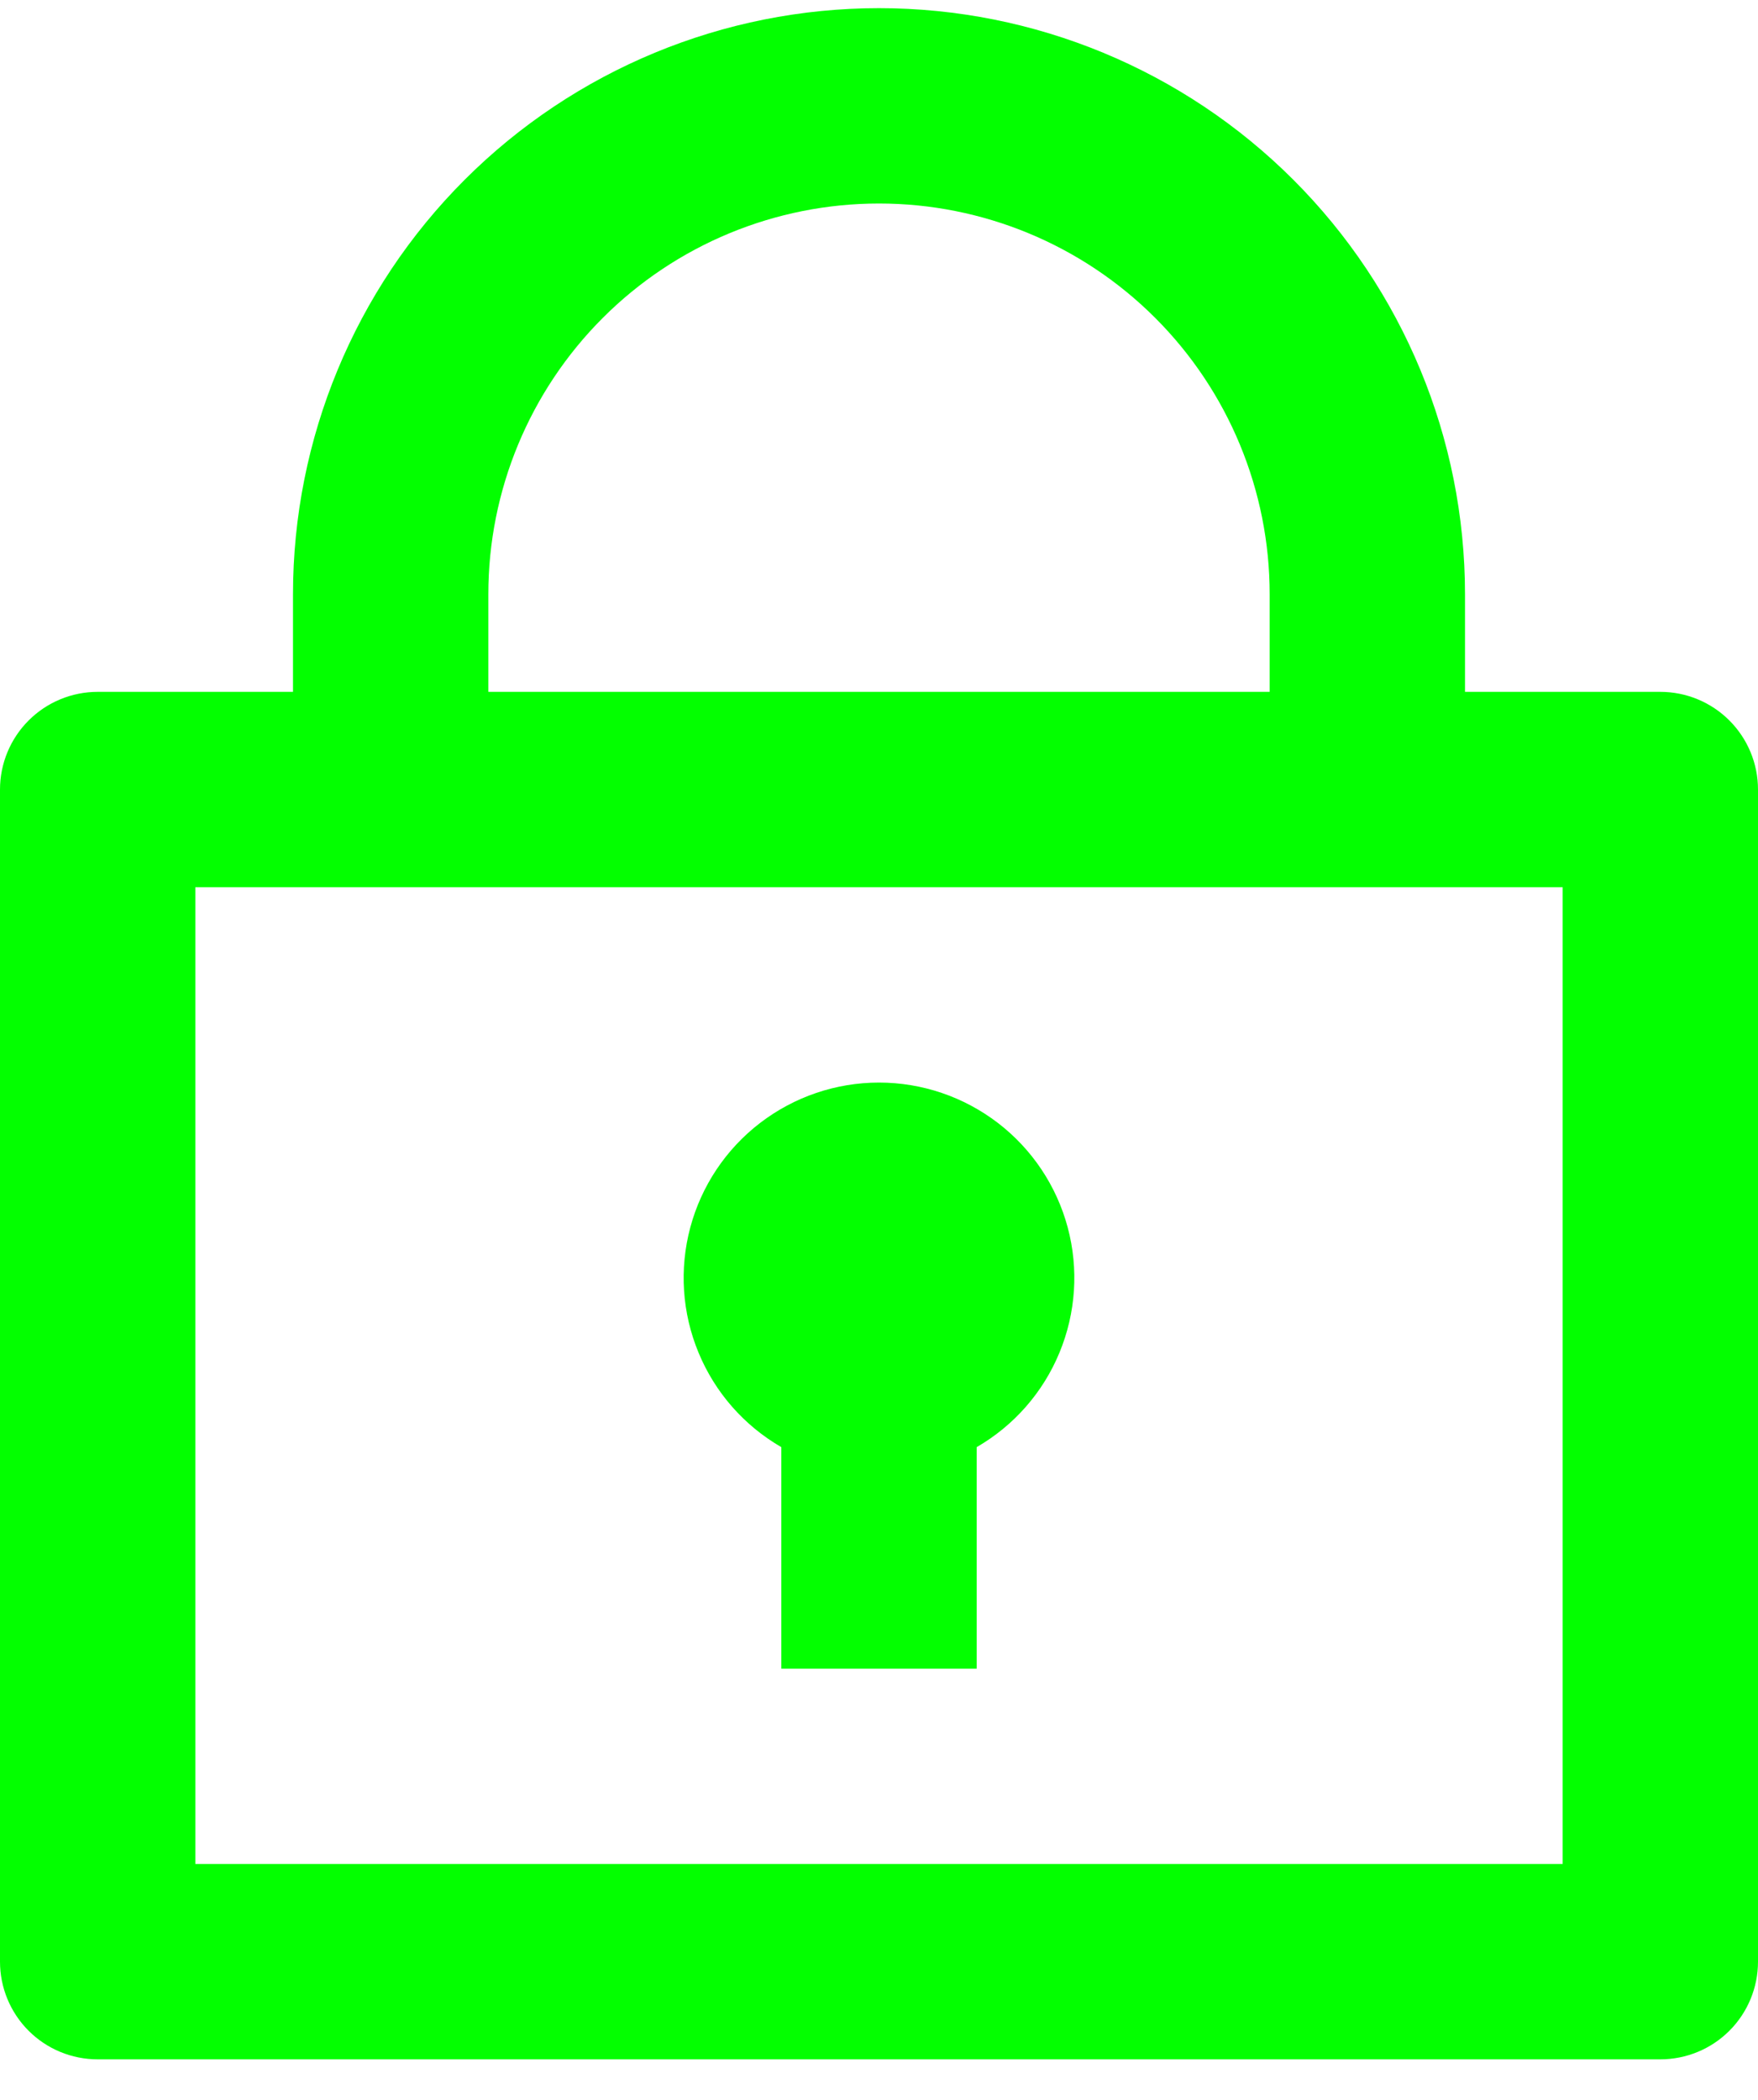
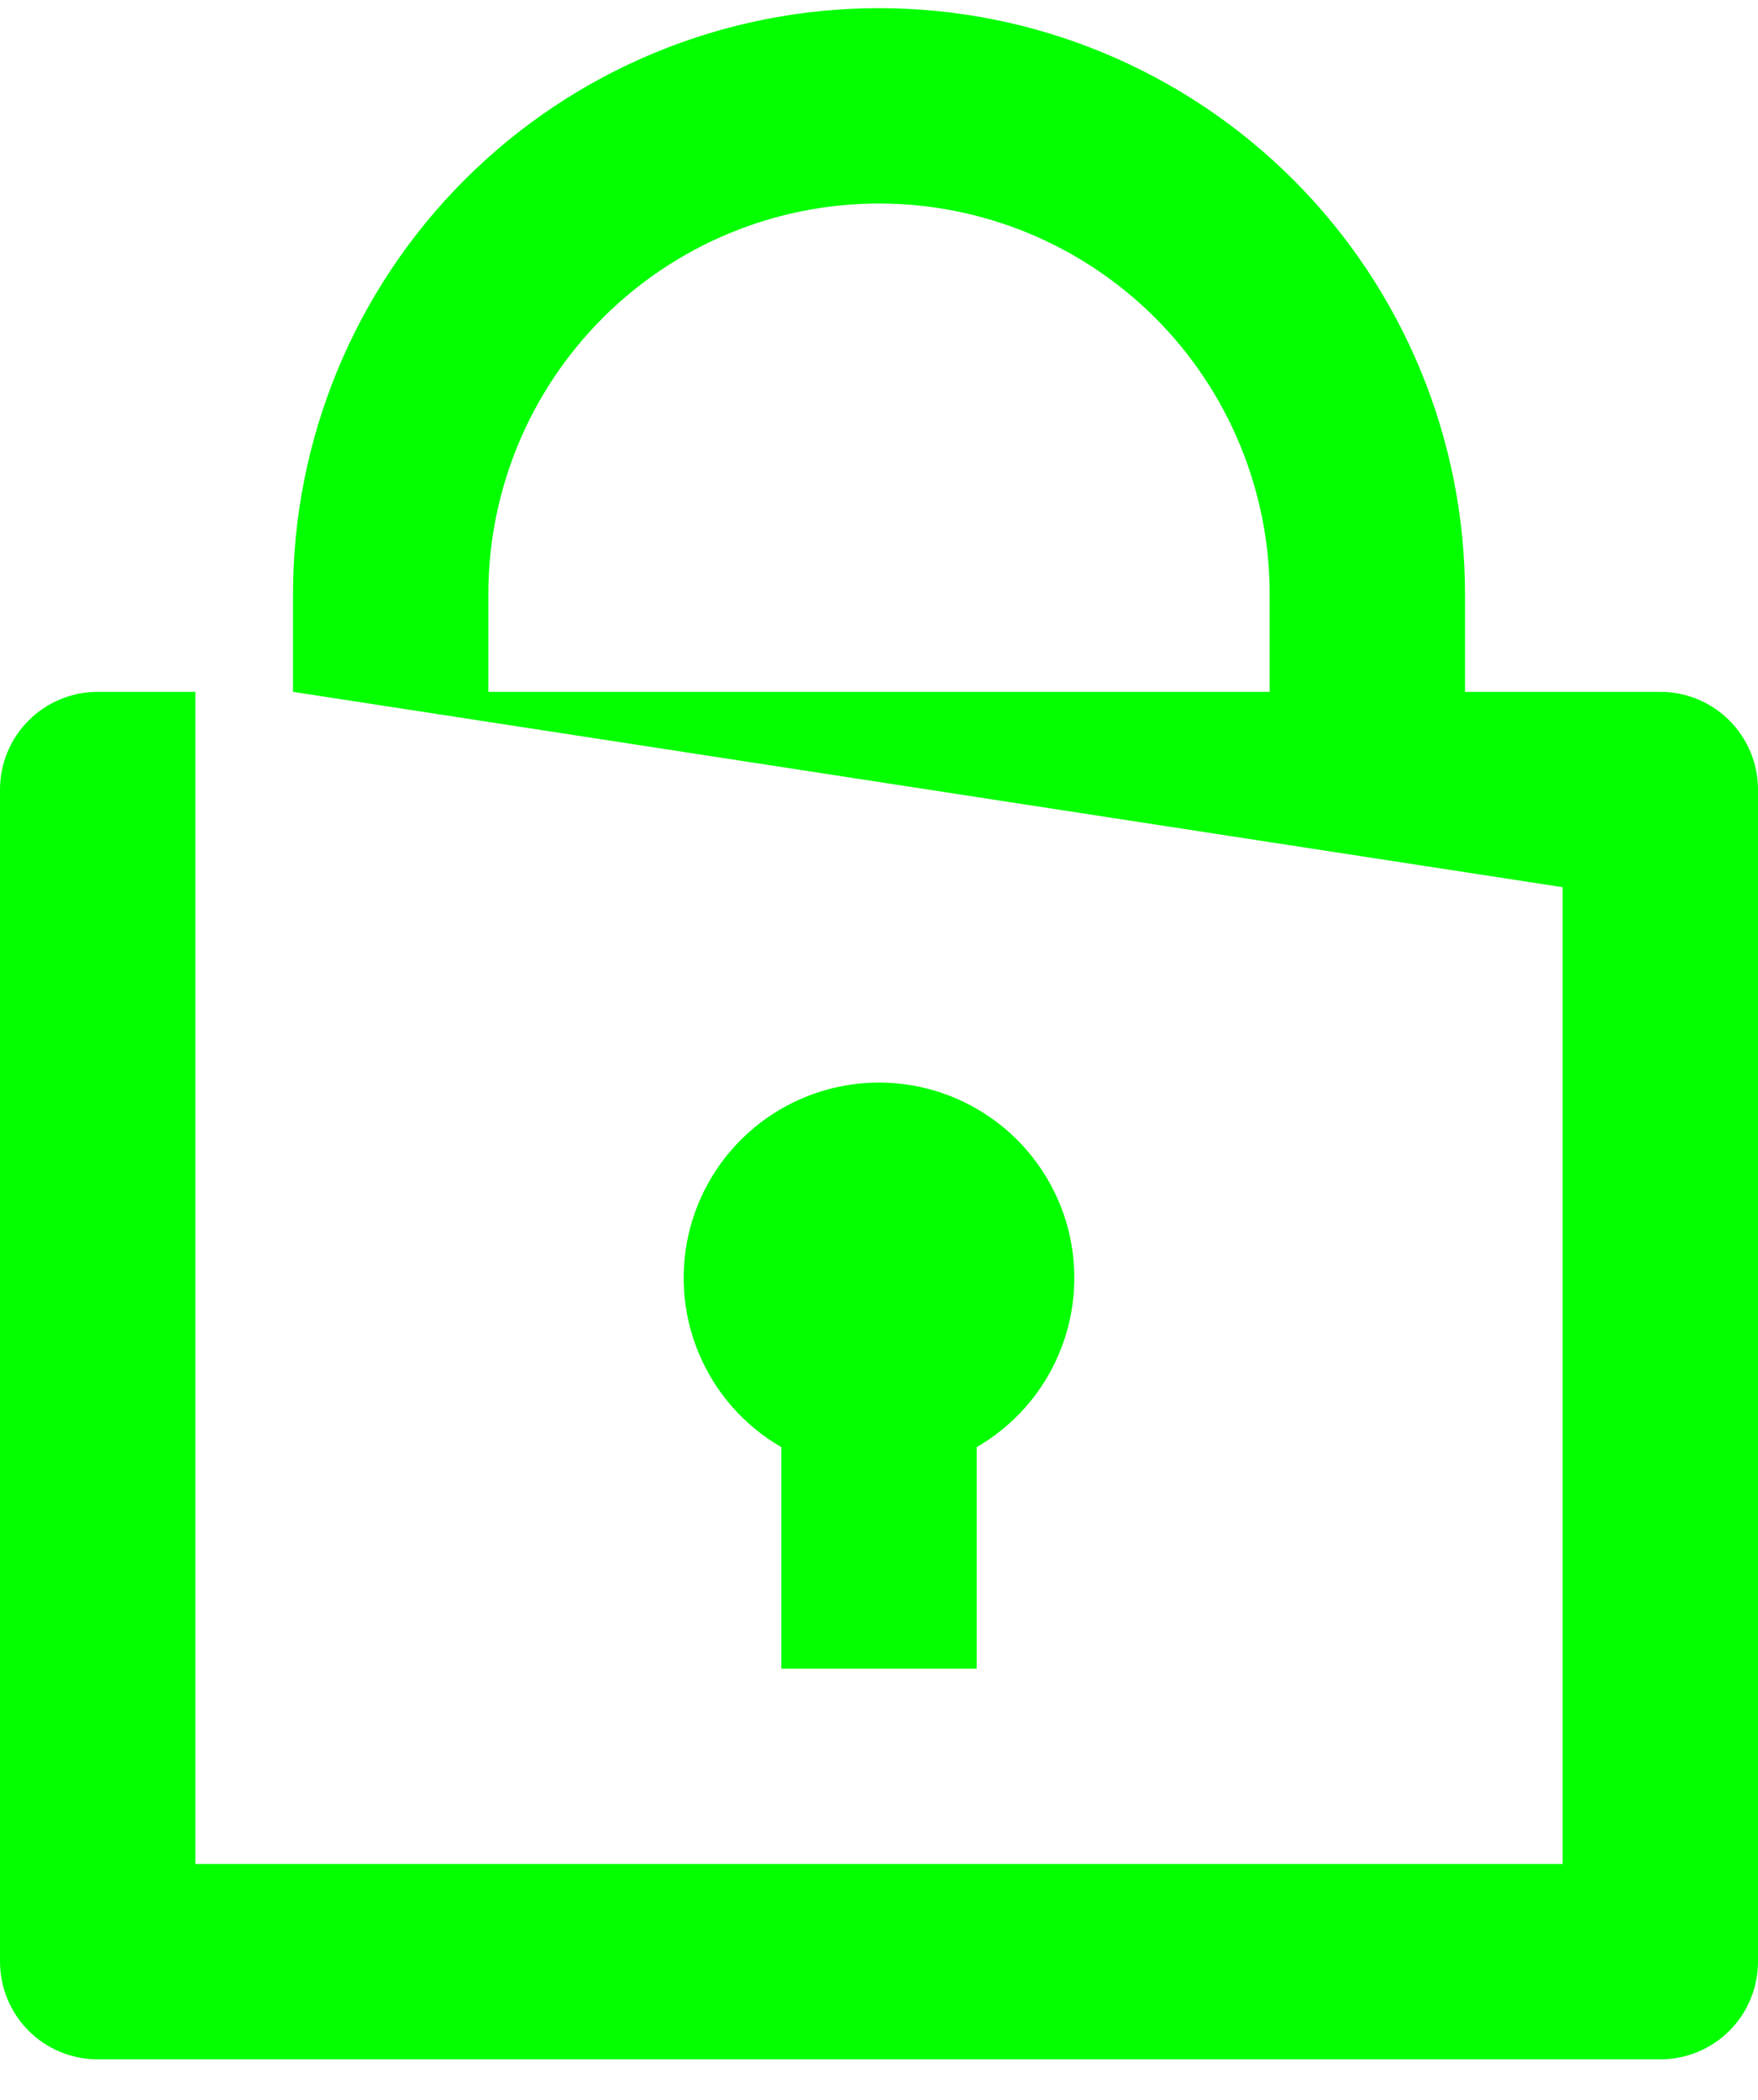
<svg xmlns="http://www.w3.org/2000/svg" width="36" height="43" viewBox="0 0 36 43" fill="none">
-   <path d="M6 14.166V12.166C6 8.984 7.264 5.932 9.515 3.681C11.765 1.431 14.817 0.167 18 0.167C21.183 0.167 24.235 1.431 26.485 3.681C28.736 5.932 30 8.984 30 12.166V14.166H34C34.53 14.166 35.039 14.377 35.414 14.752C35.789 15.127 36 15.636 36 16.166V40.166C36 40.697 35.789 41.206 35.414 41.581C35.039 41.956 34.53 42.166 34 42.166H2C1.47 42.166 0.961 41.956 0.586 41.581C0.211 41.206 0 40.697 0 40.166V16.166C0 15.636 0.211 15.127 0.586 14.752C0.961 14.377 1.47 14.166 2 14.166H6ZM32 18.166H4V38.166H32V18.166ZM16 29.631C15.237 29.19 14.641 28.511 14.305 27.697C13.967 26.884 13.908 25.982 14.136 25.131C14.364 24.281 14.866 23.529 15.565 22.993C16.264 22.457 17.119 22.166 18 22.166C18.881 22.166 19.736 22.457 20.435 22.993C21.134 23.529 21.636 24.281 21.864 25.131C22.092 25.982 22.032 26.884 21.695 27.697C21.359 28.511 20.763 29.19 20 29.631V34.166H16V29.631ZM10 14.166H26V12.166C26 10.045 25.157 8.01 23.657 6.51C22.157 5.009 20.122 4.167 18 4.167C15.878 4.167 13.843 5.009 12.343 6.51C10.843 8.01 10 10.045 10 12.166V14.166Z" fill="#03FF00" />
+   <path d="M6 14.166V12.166C6 8.984 7.264 5.932 9.515 3.681C11.765 1.431 14.817 0.167 18 0.167C21.183 0.167 24.235 1.431 26.485 3.681C28.736 5.932 30 8.984 30 12.166V14.166H34C34.53 14.166 35.039 14.377 35.414 14.752C35.789 15.127 36 15.636 36 16.166V40.166C36 40.697 35.789 41.206 35.414 41.581C35.039 41.956 34.53 42.166 34 42.166H2C1.47 42.166 0.961 41.956 0.586 41.581C0.211 41.206 0 40.697 0 40.166V16.166C0 15.636 0.211 15.127 0.586 14.752C0.961 14.377 1.47 14.166 2 14.166H6ZH4V38.166H32V18.166ZM16 29.631C15.237 29.19 14.641 28.511 14.305 27.697C13.967 26.884 13.908 25.982 14.136 25.131C14.364 24.281 14.866 23.529 15.565 22.993C16.264 22.457 17.119 22.166 18 22.166C18.881 22.166 19.736 22.457 20.435 22.993C21.134 23.529 21.636 24.281 21.864 25.131C22.092 25.982 22.032 26.884 21.695 27.697C21.359 28.511 20.763 29.19 20 29.631V34.166H16V29.631ZM10 14.166H26V12.166C26 10.045 25.157 8.01 23.657 6.51C22.157 5.009 20.122 4.167 18 4.167C15.878 4.167 13.843 5.009 12.343 6.51C10.843 8.01 10 10.045 10 12.166V14.166Z" fill="#03FF00" />
</svg>